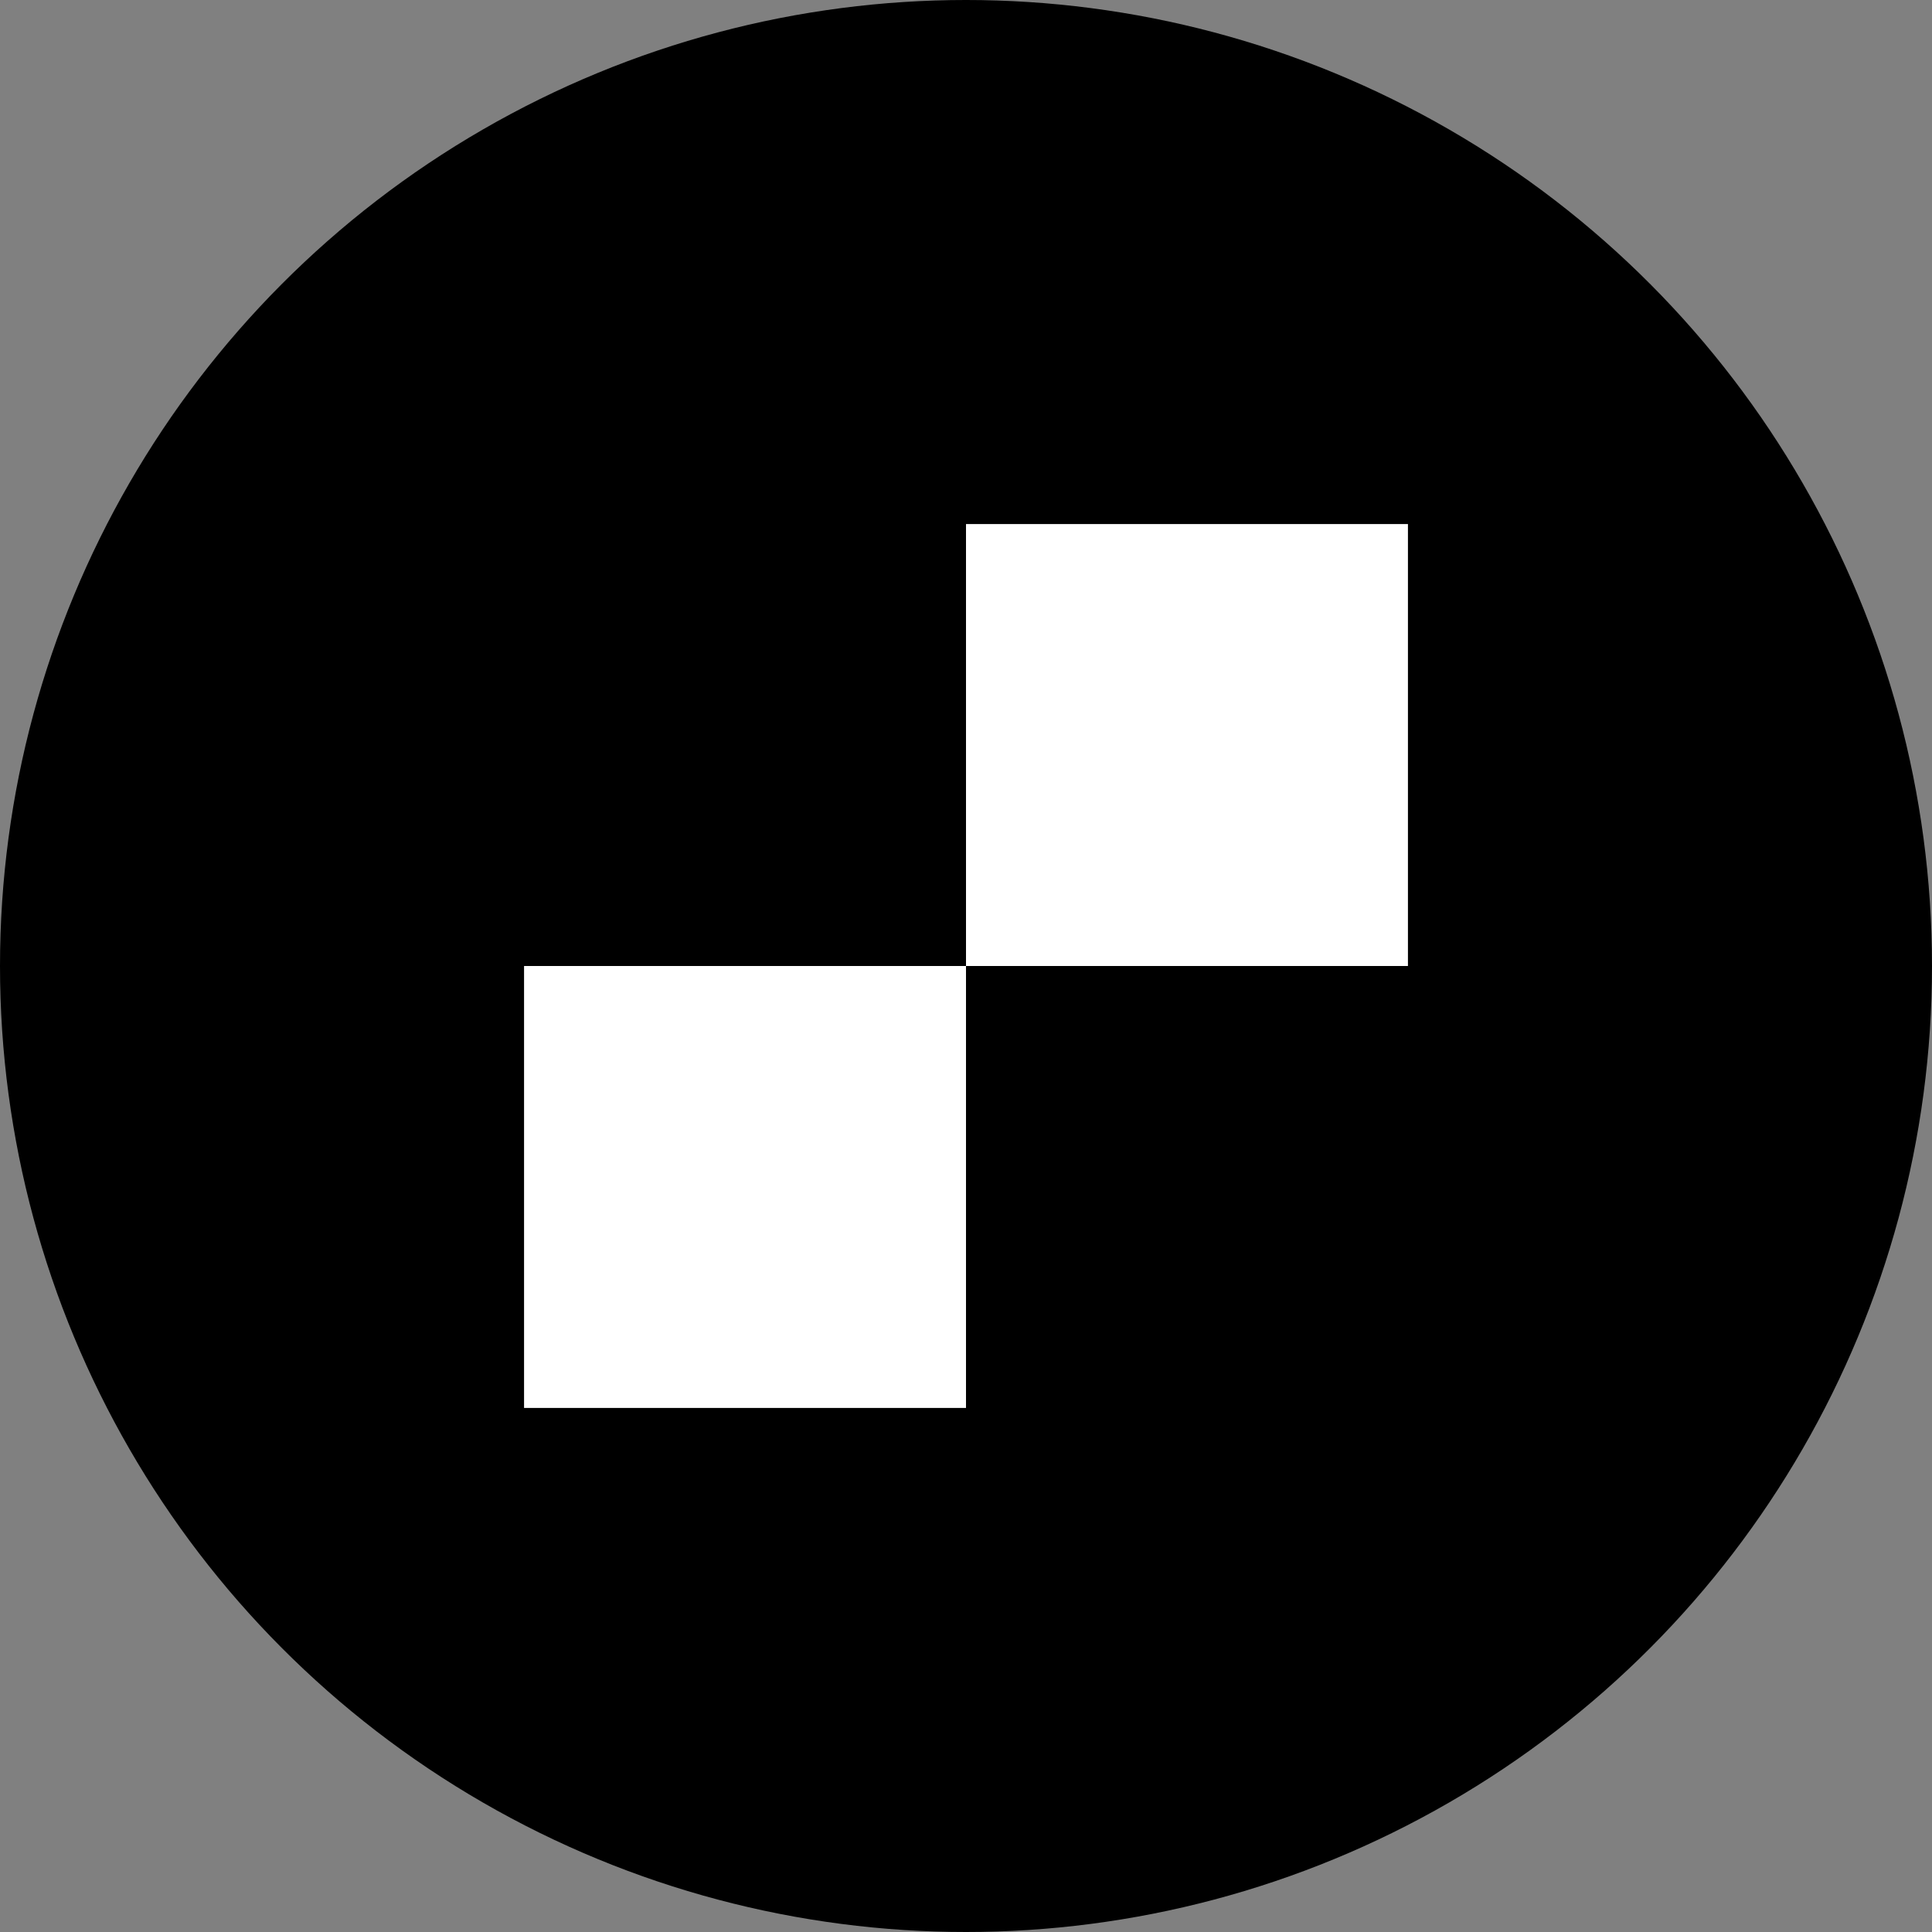
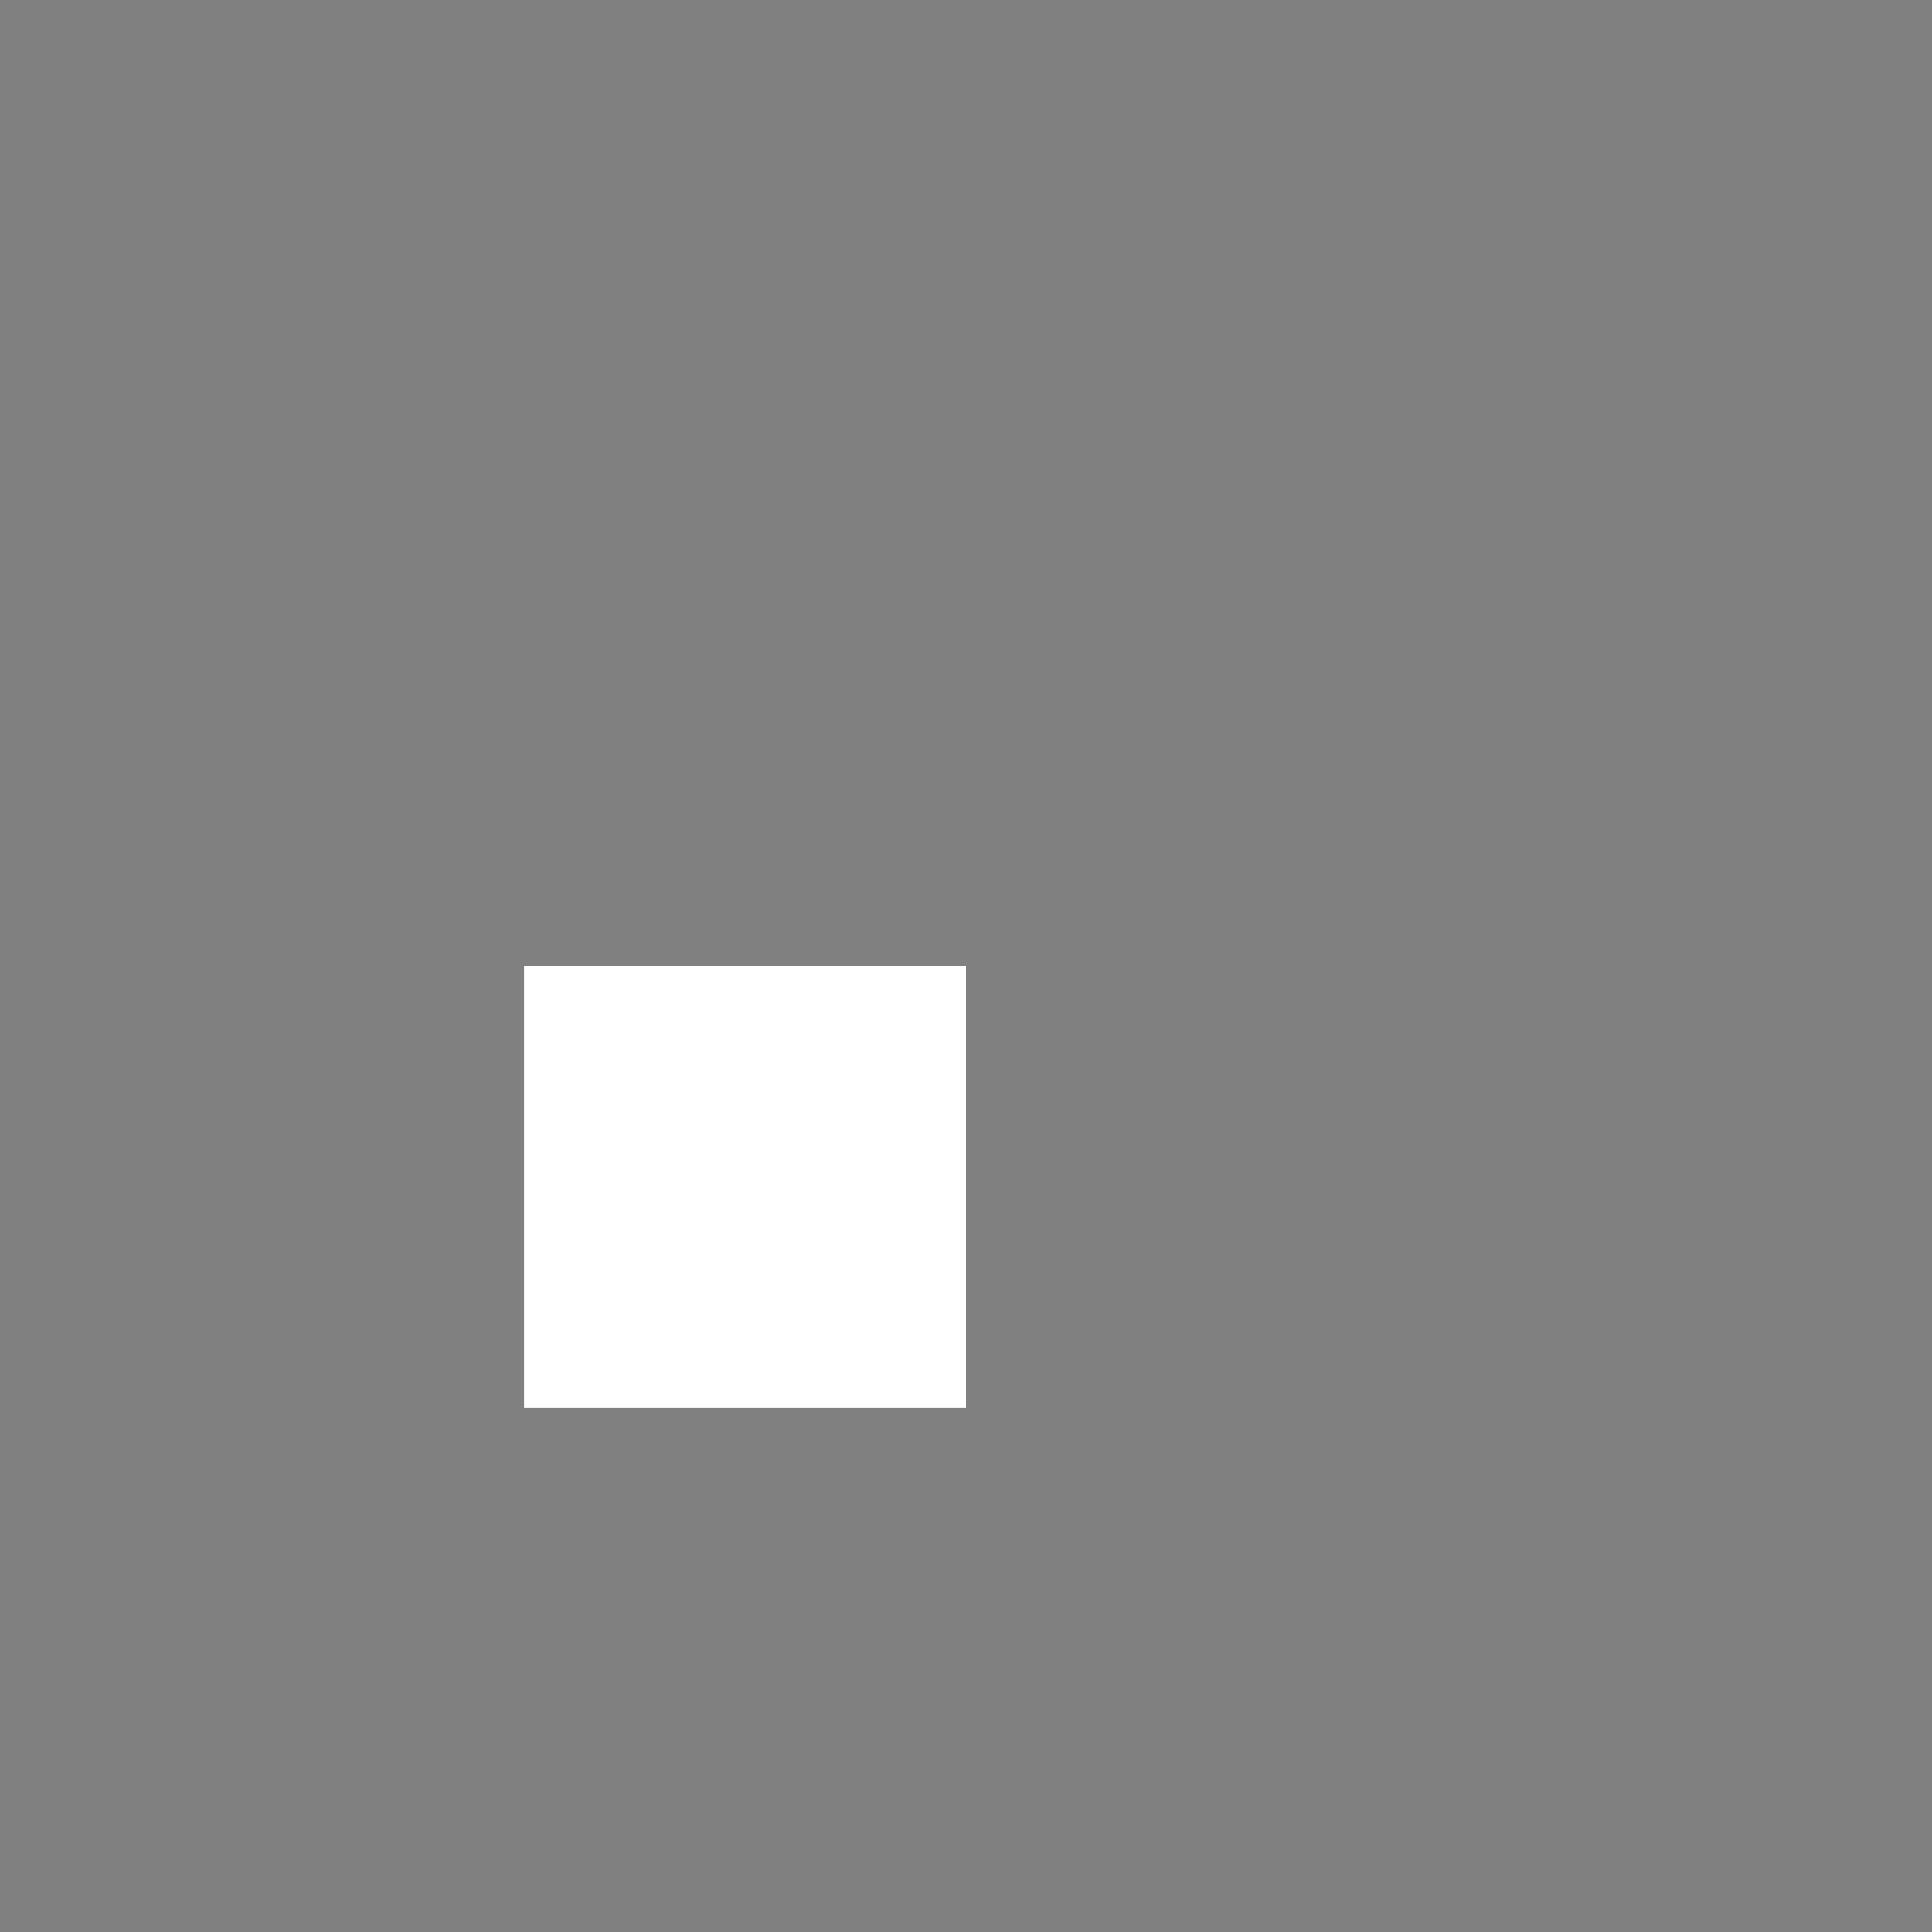
<svg xmlns="http://www.w3.org/2000/svg" version="1.1" viewBox="0 0 80 80">
  <rect x="0" y="0" width="80" height="80" fill="#808080" stroke="none" />
  <defs>
    <style>
      .cls-1 {
        fill: #fff;
      }
    </style>
  </defs>
  <g>
    <g id="katman_1">
-       <circle cx="40" cy="40" r="40" />
      <g>
        <rect class="cls-1" x="21.7" y="40" width="18.3" height="18.3" />
-         <polyline class="cls-1" points="58.3 40 40 40 40 21.7 58.3 21.7" />
      </g>
    </g>
  </g>
</svg>